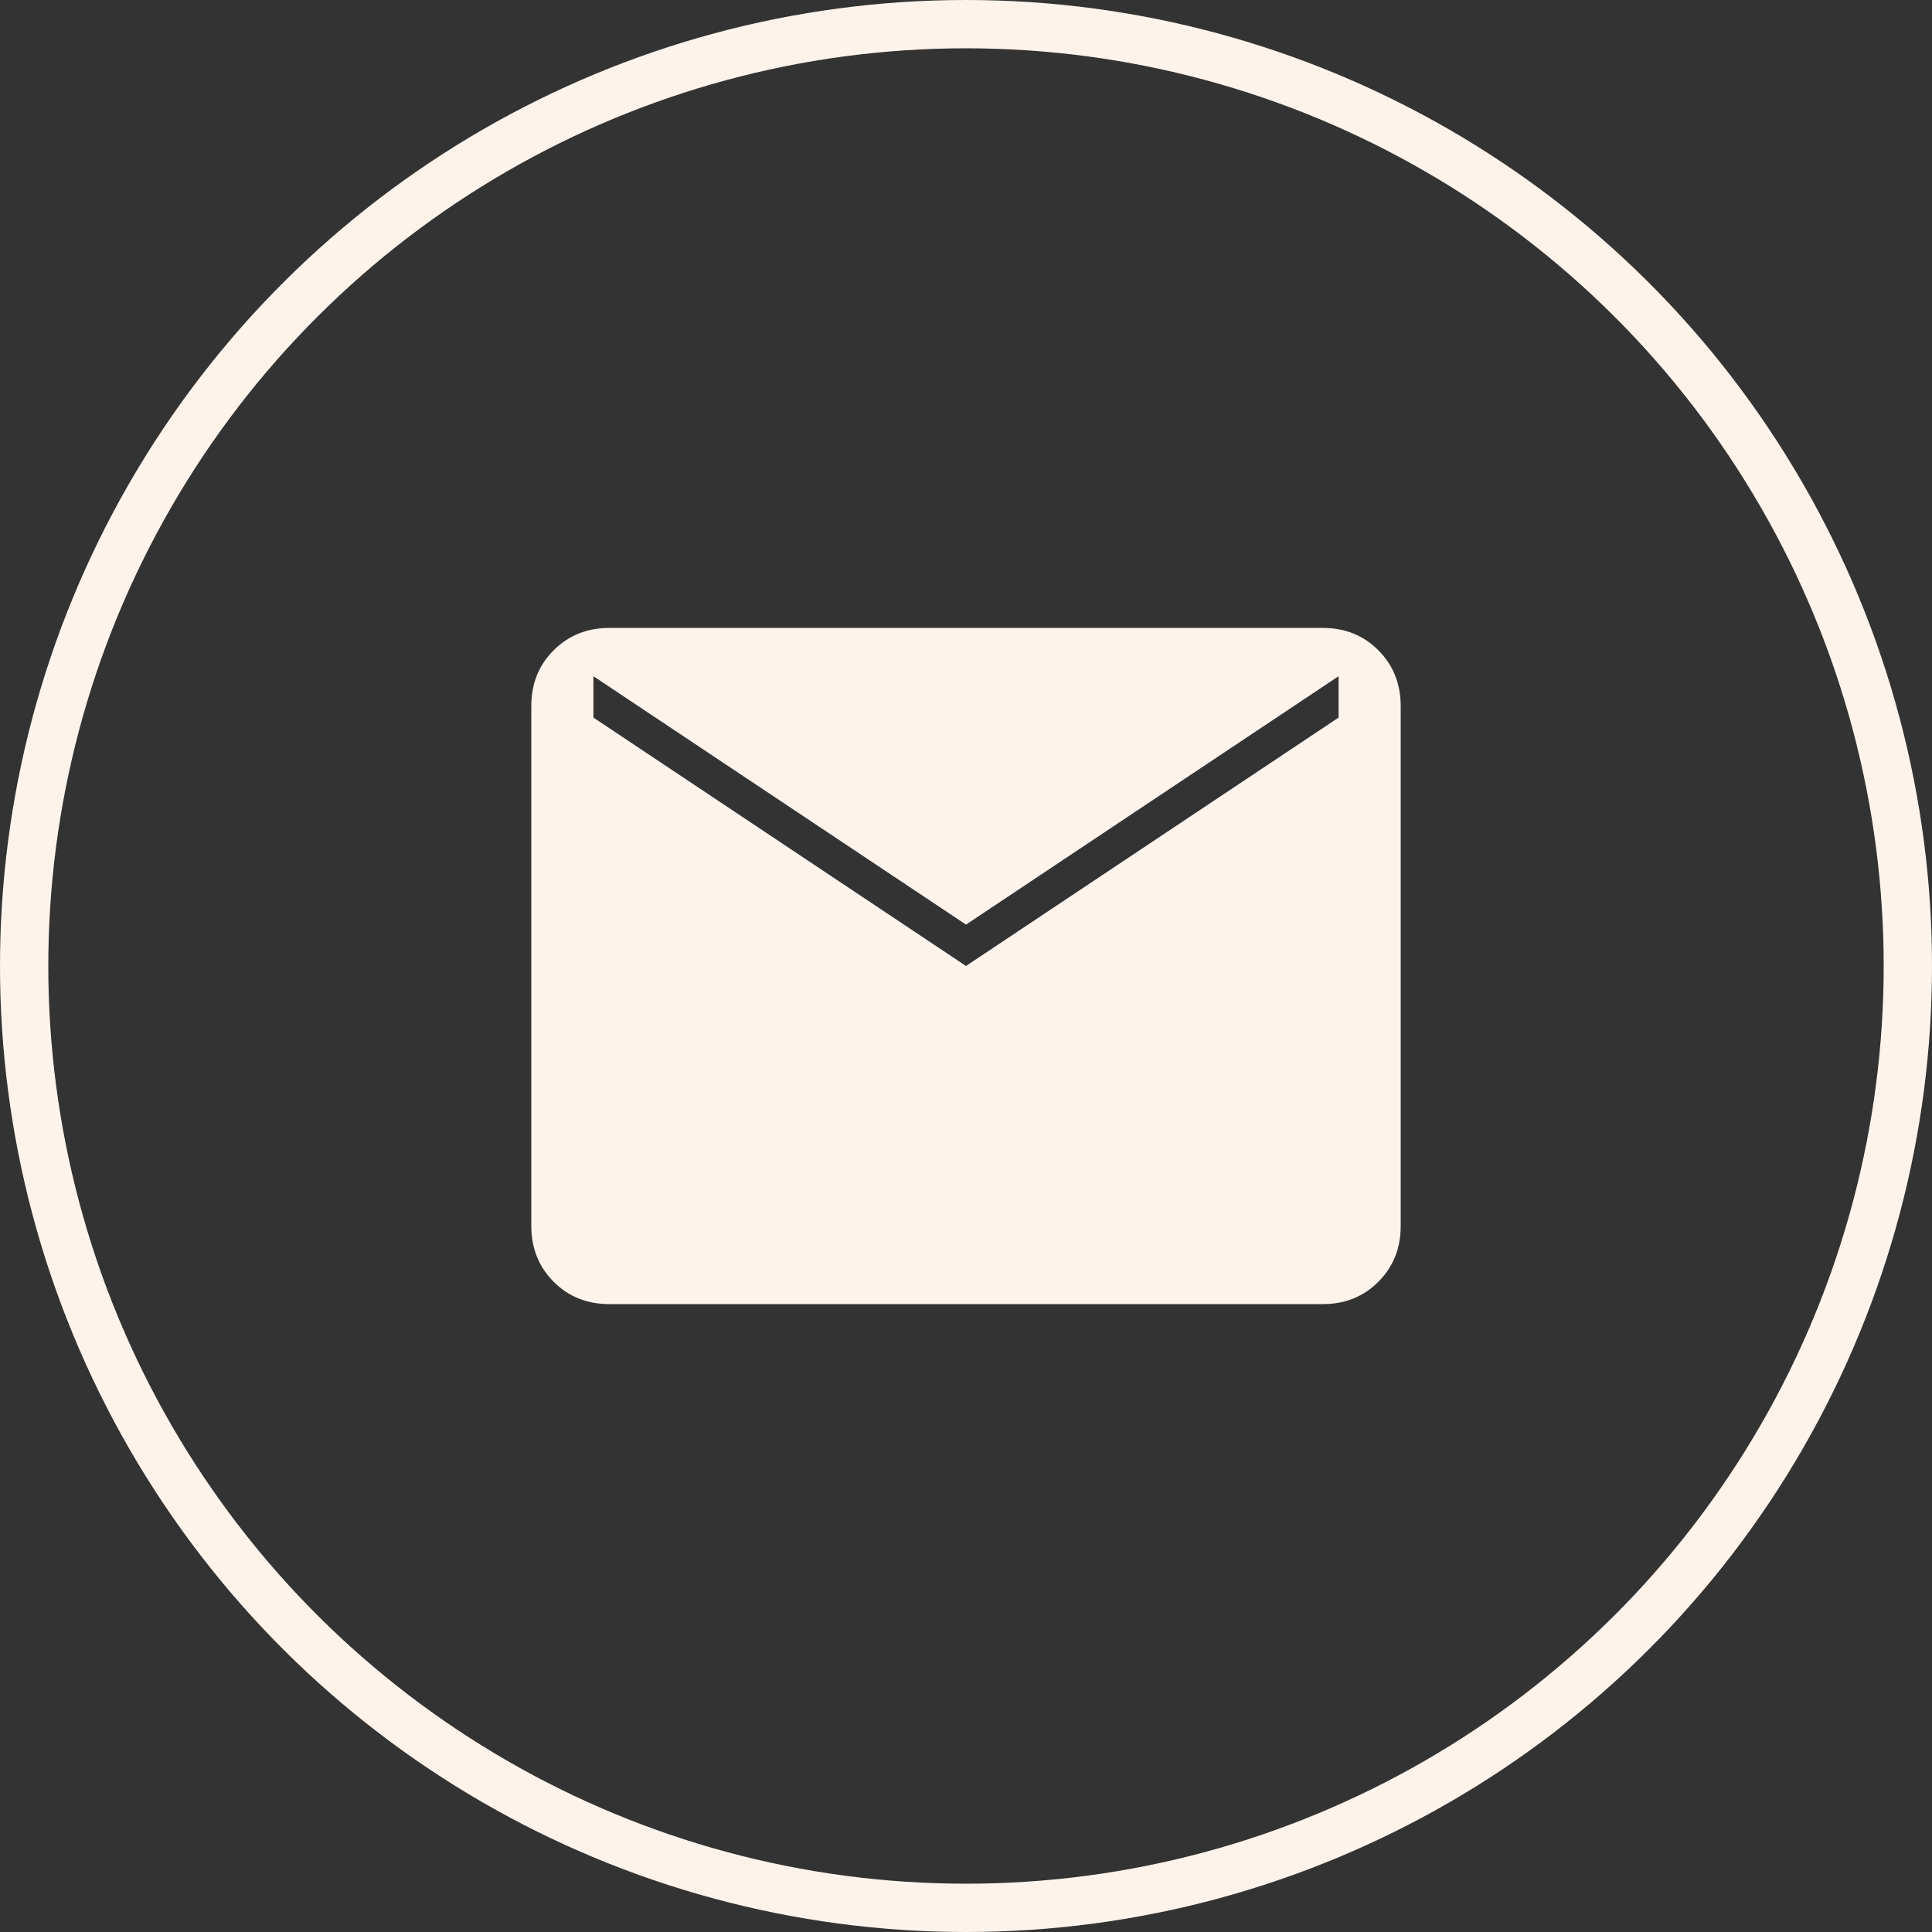
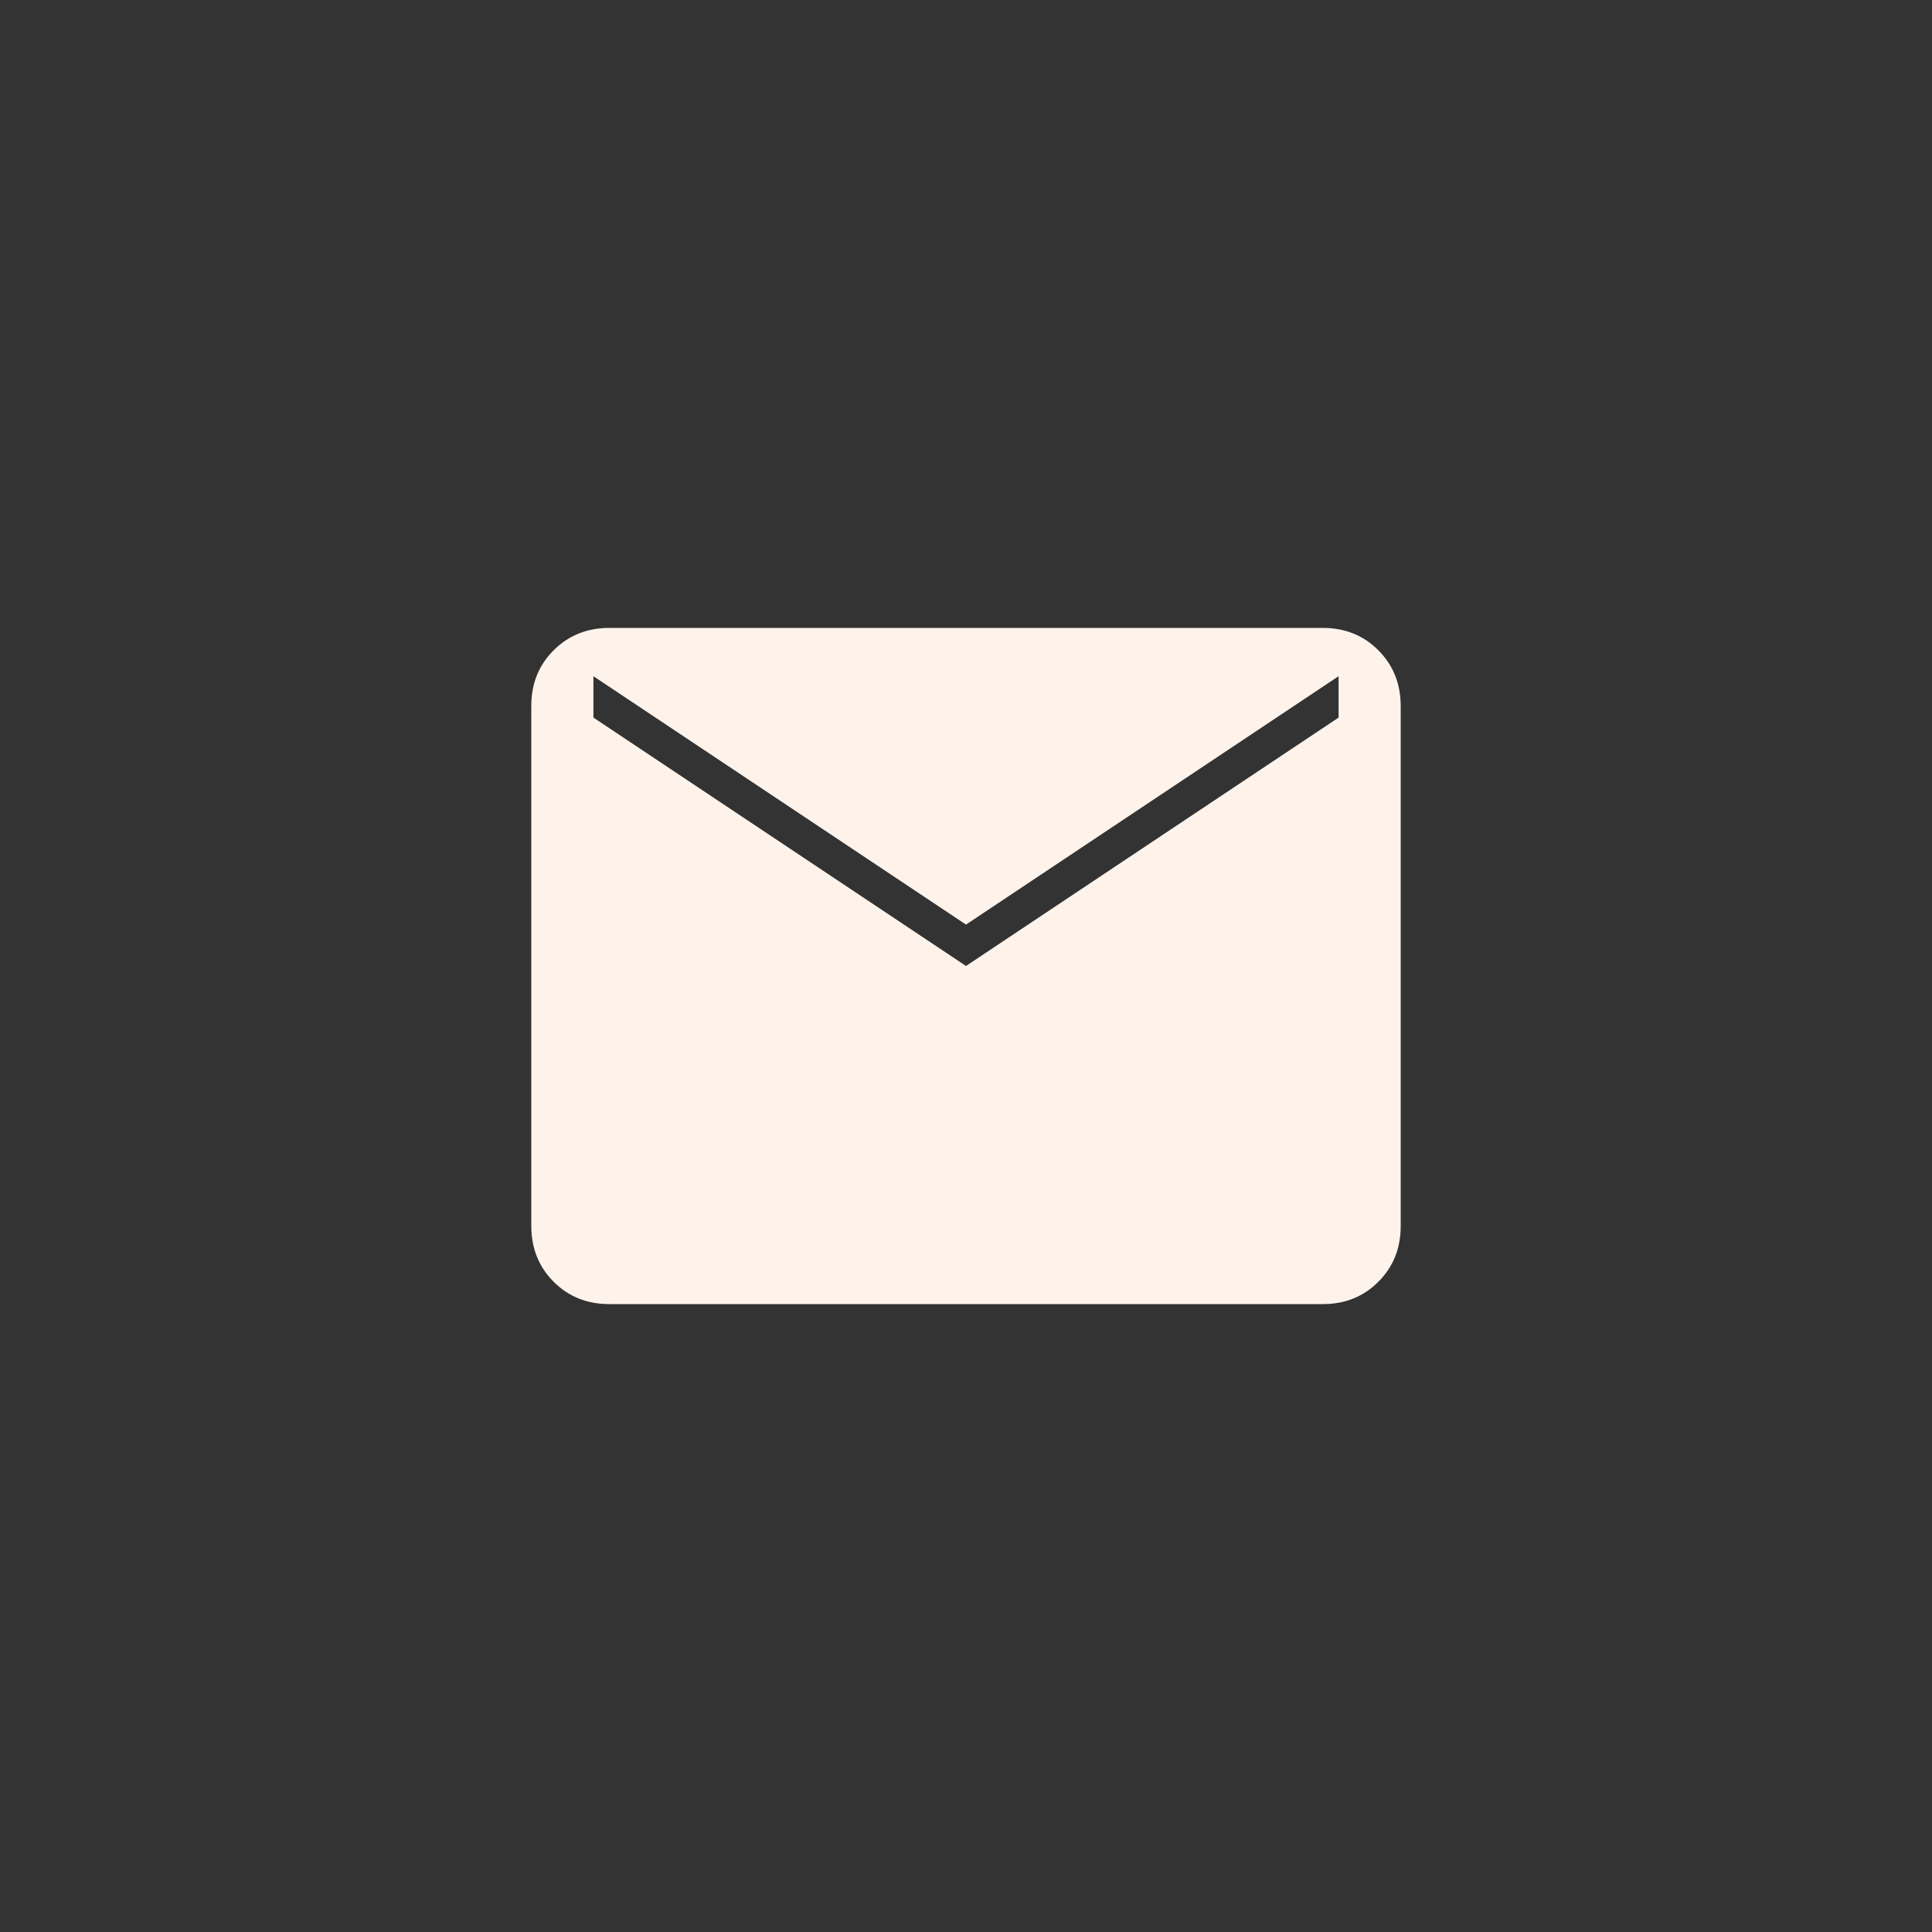
<svg xmlns="http://www.w3.org/2000/svg" width="40" height="40" viewBox="0 0 40 40" fill="none">
  <rect x="0" y="0" width="40" height="40" fill="#333333" stroke="none" />
-   <circle cx="20" cy="20" r="19.5" transform="rotate(-90 20 20)" stroke="#FDF3EB" />
  <path d="M12.616 27C12.155 27 11.771 26.846 11.463 26.538C11.155 26.23 11.001 25.845 11 25.384V14.616C11 14.155 11.154 13.771 11.463 13.463C11.772 13.155 12.156 13.001 12.615 13H27.385C27.845 13 28.229 13.154 28.537 13.463C28.845 13.772 28.999 14.156 29 14.616V25.385C29 25.845 28.846 26.229 28.537 26.538C28.228 26.847 27.844 27.001 27.385 27H12.616ZM20 20L27.714 14.857V14L20 19.143L12.286 14V14.857L20 20Z" fill="#FDF3EB" />
</svg>